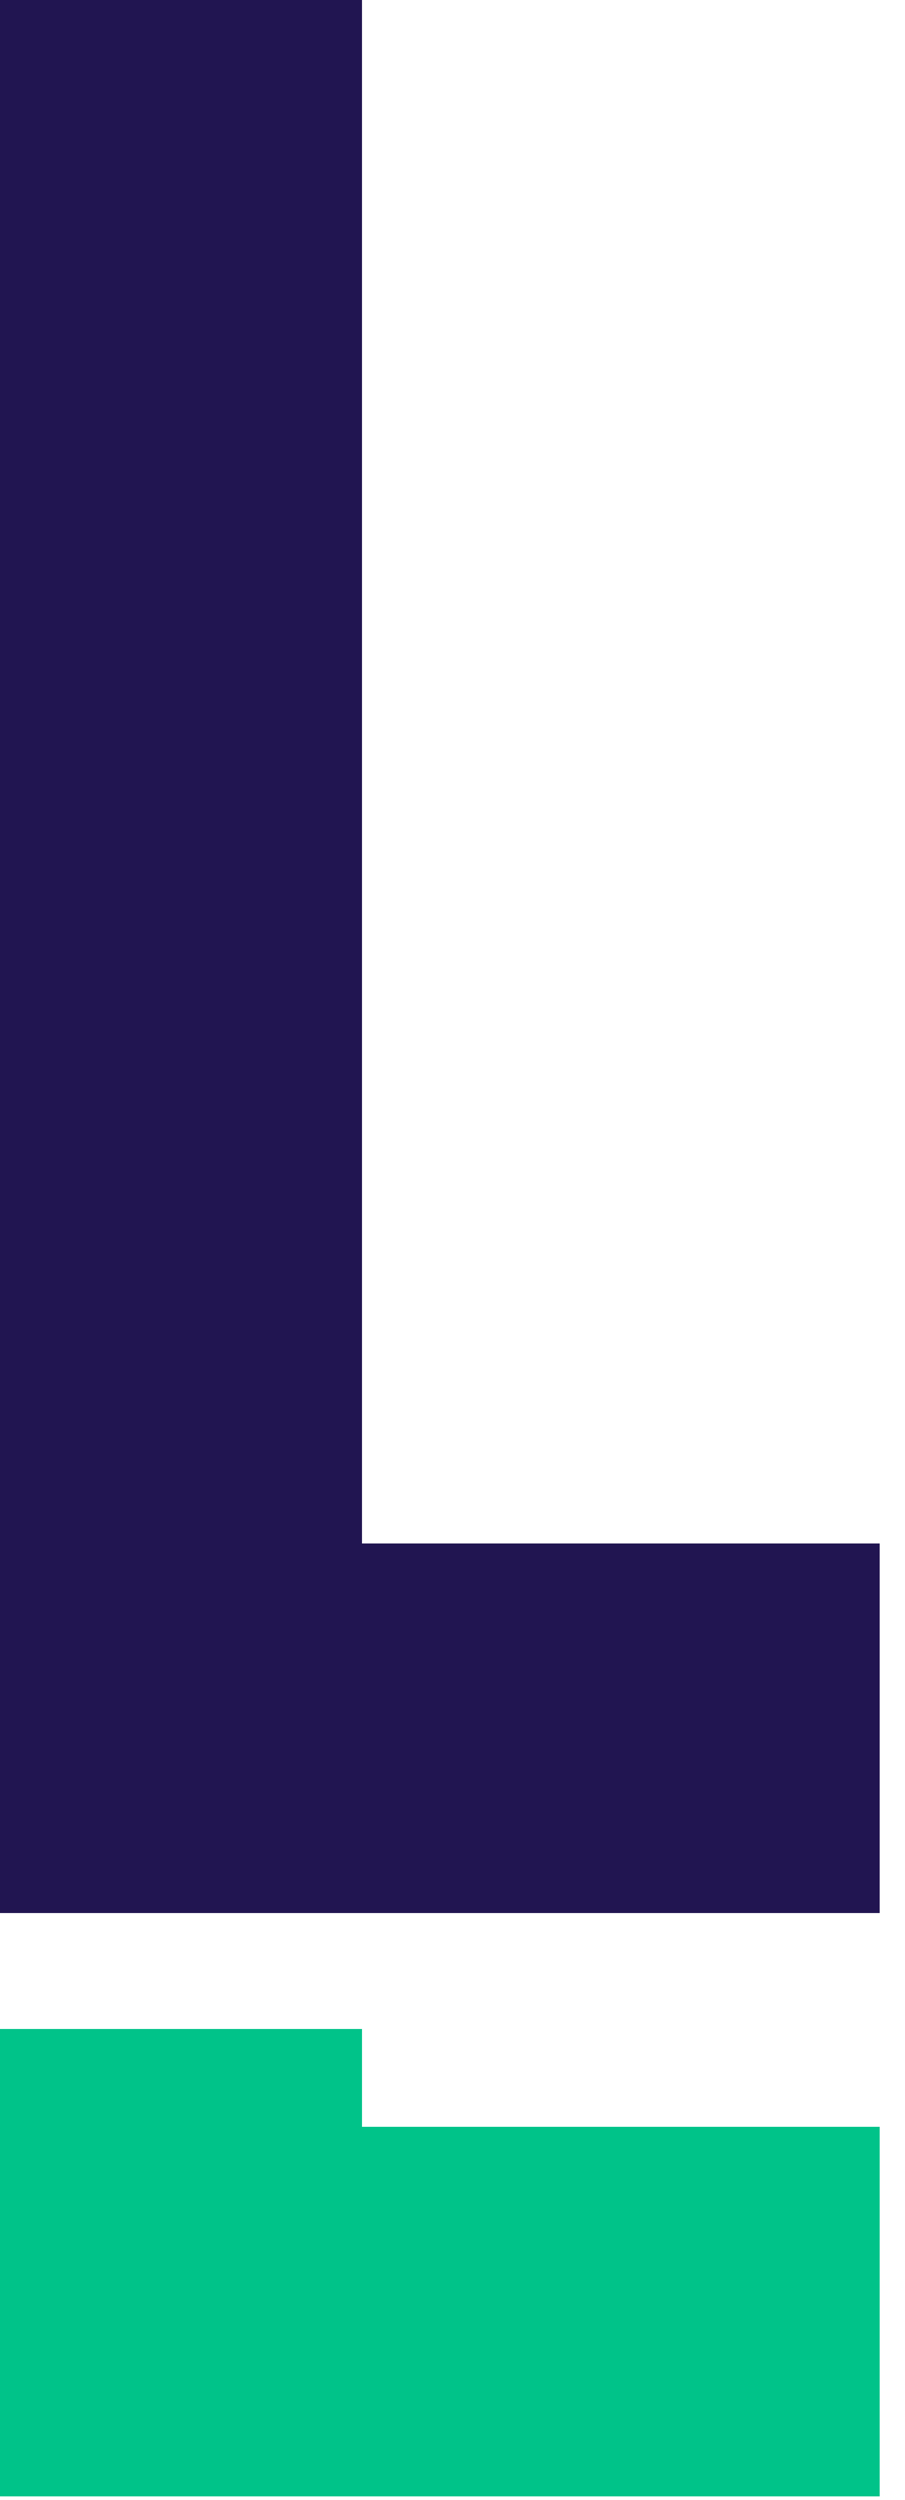
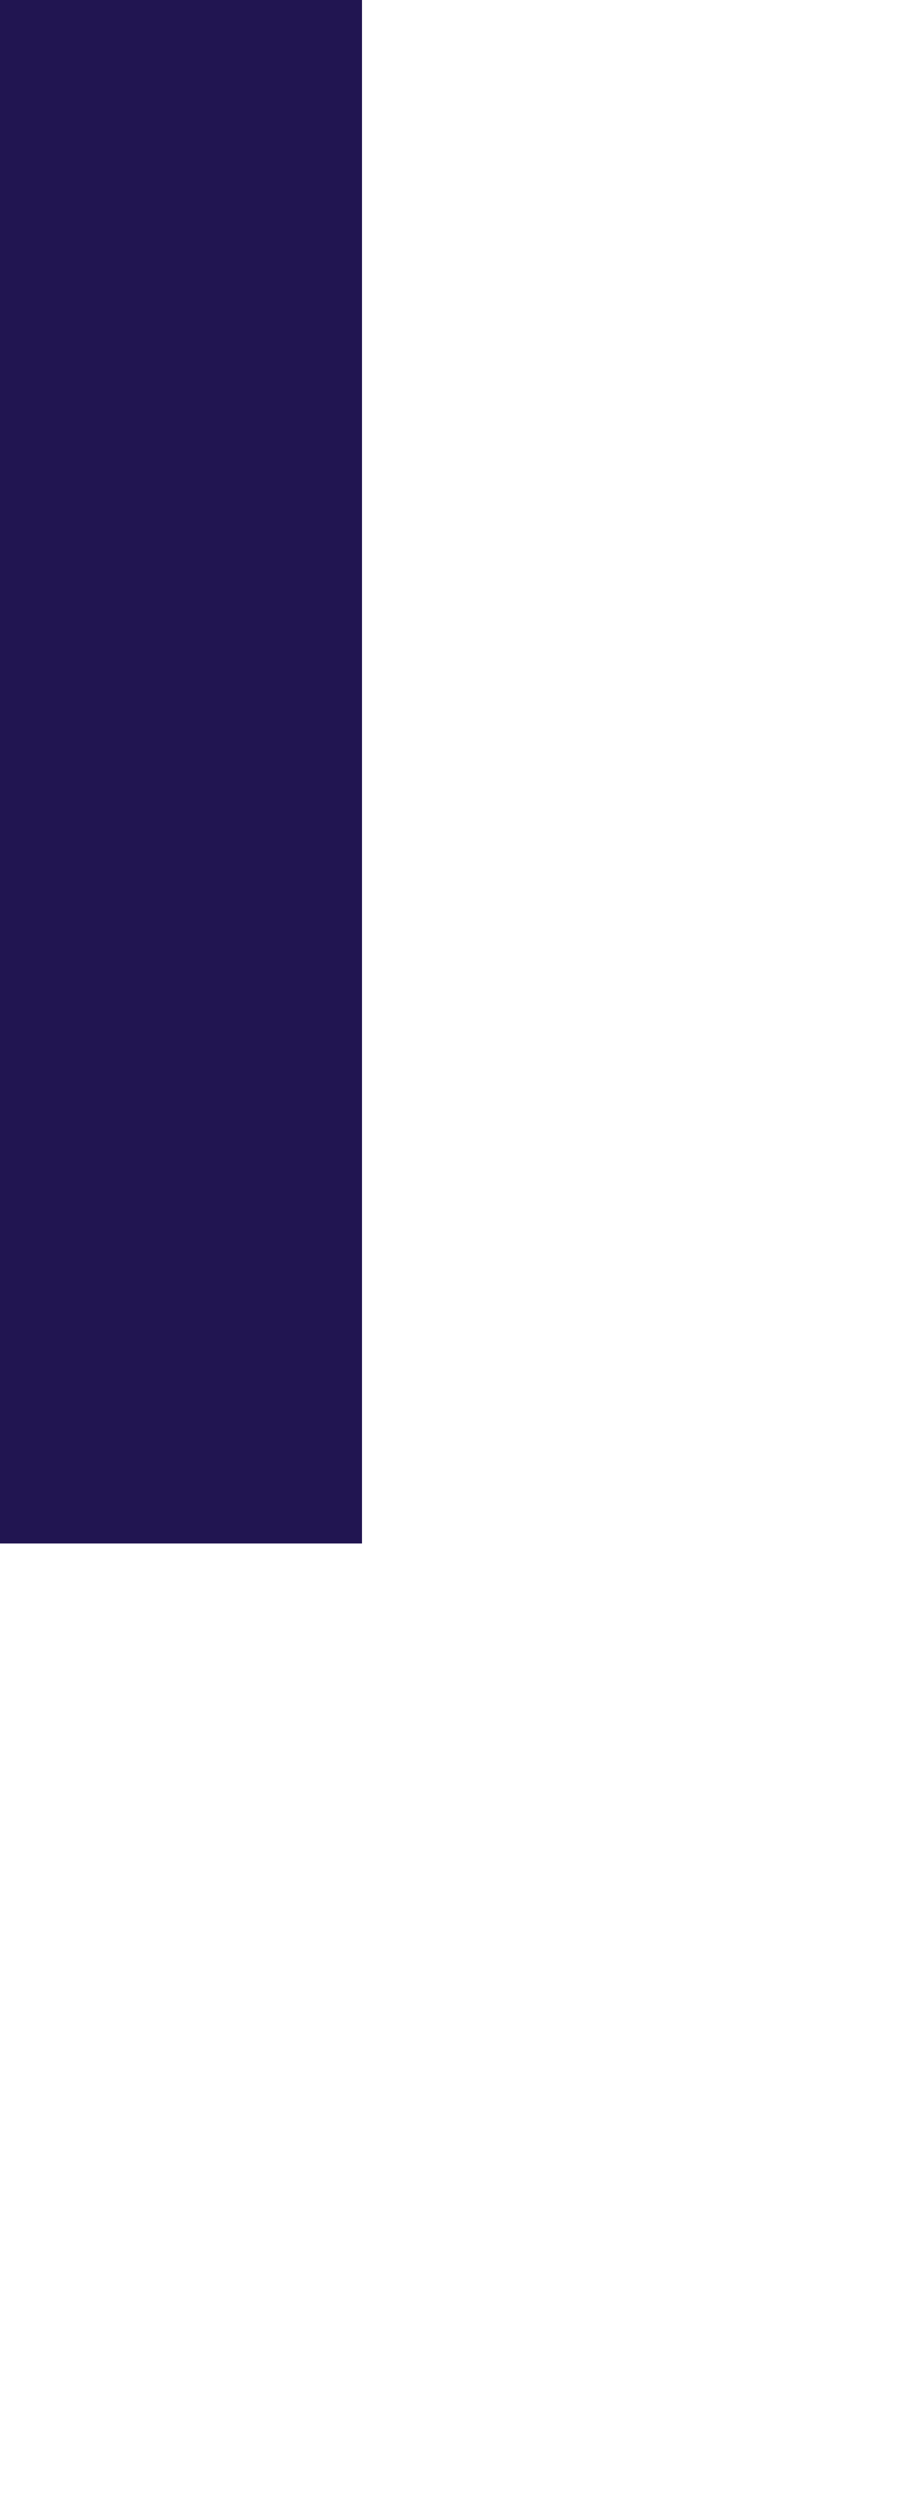
<svg xmlns="http://www.w3.org/2000/svg" width="25" height="69" viewBox="0 0 25 69" fill="none">
-   <path d="M10 0H-2V52.8H24.3V42.6H10V0Z" fill="#211551" />
-   <path d="M10 56H-2V68.9H24.3V58.7H10V56Z" fill="#00C389" />
+   <path d="M10 0H-2V52.8V42.6H10V0Z" fill="#211551" />
</svg>